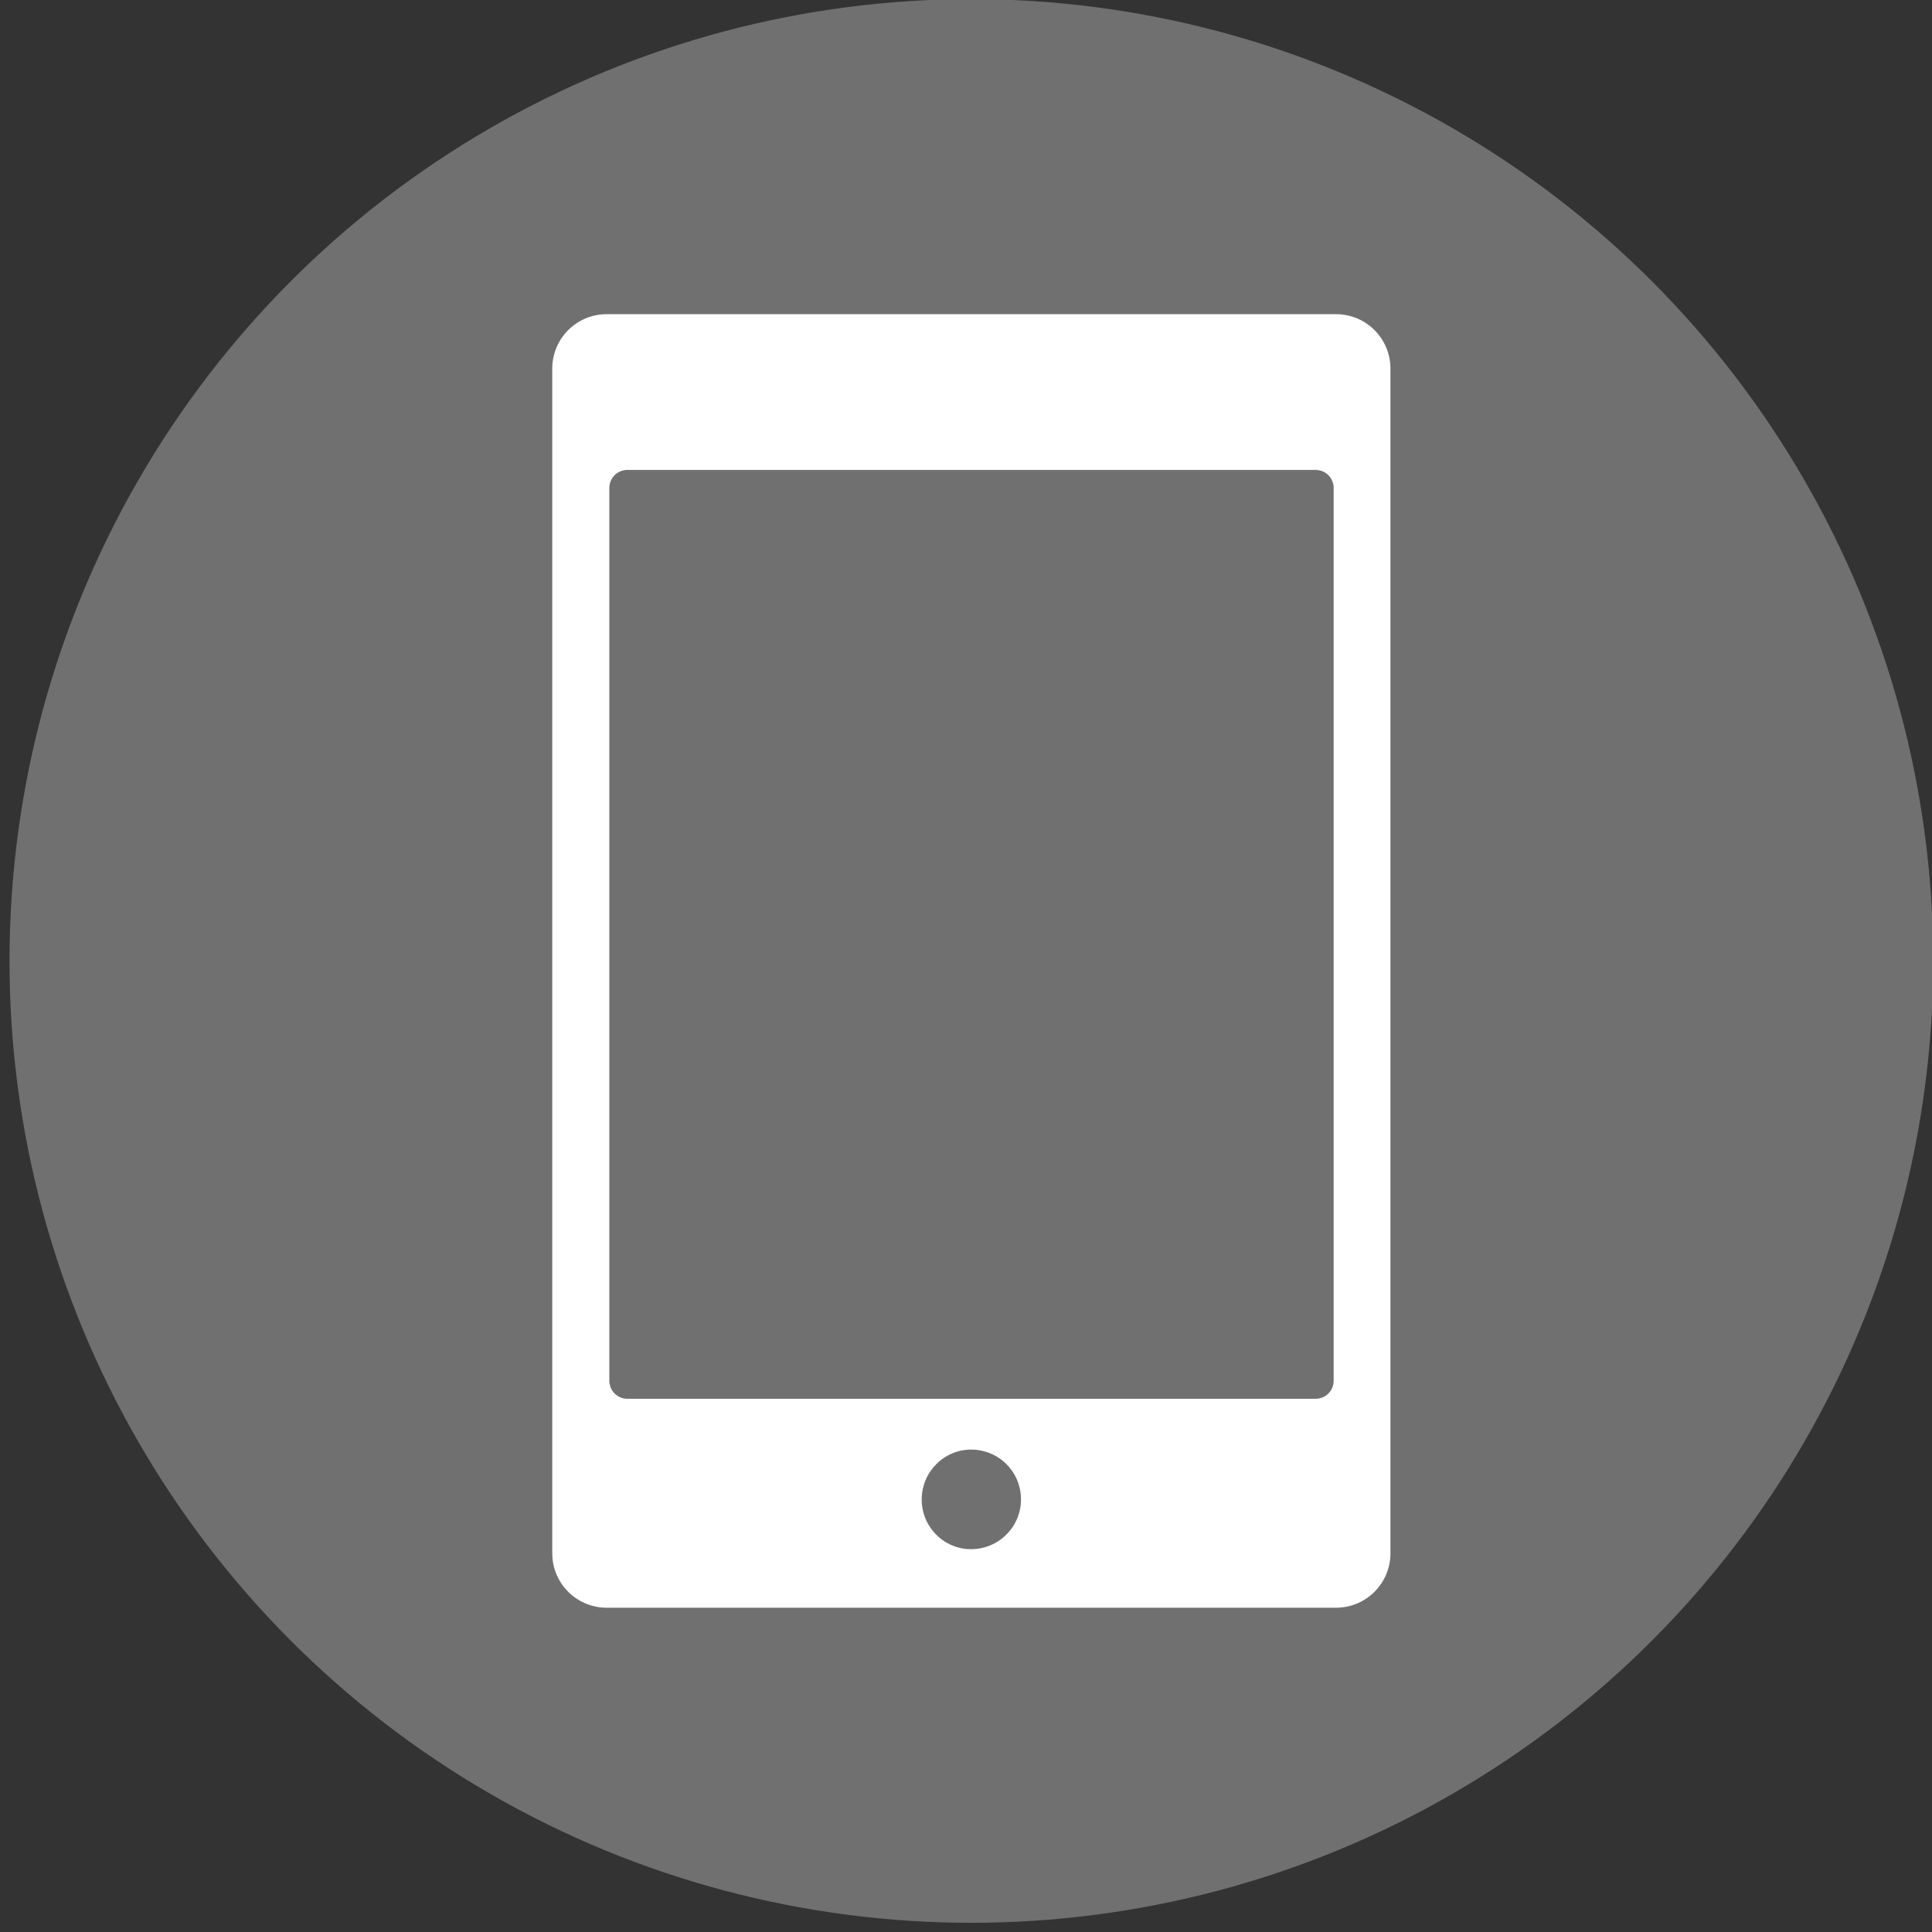
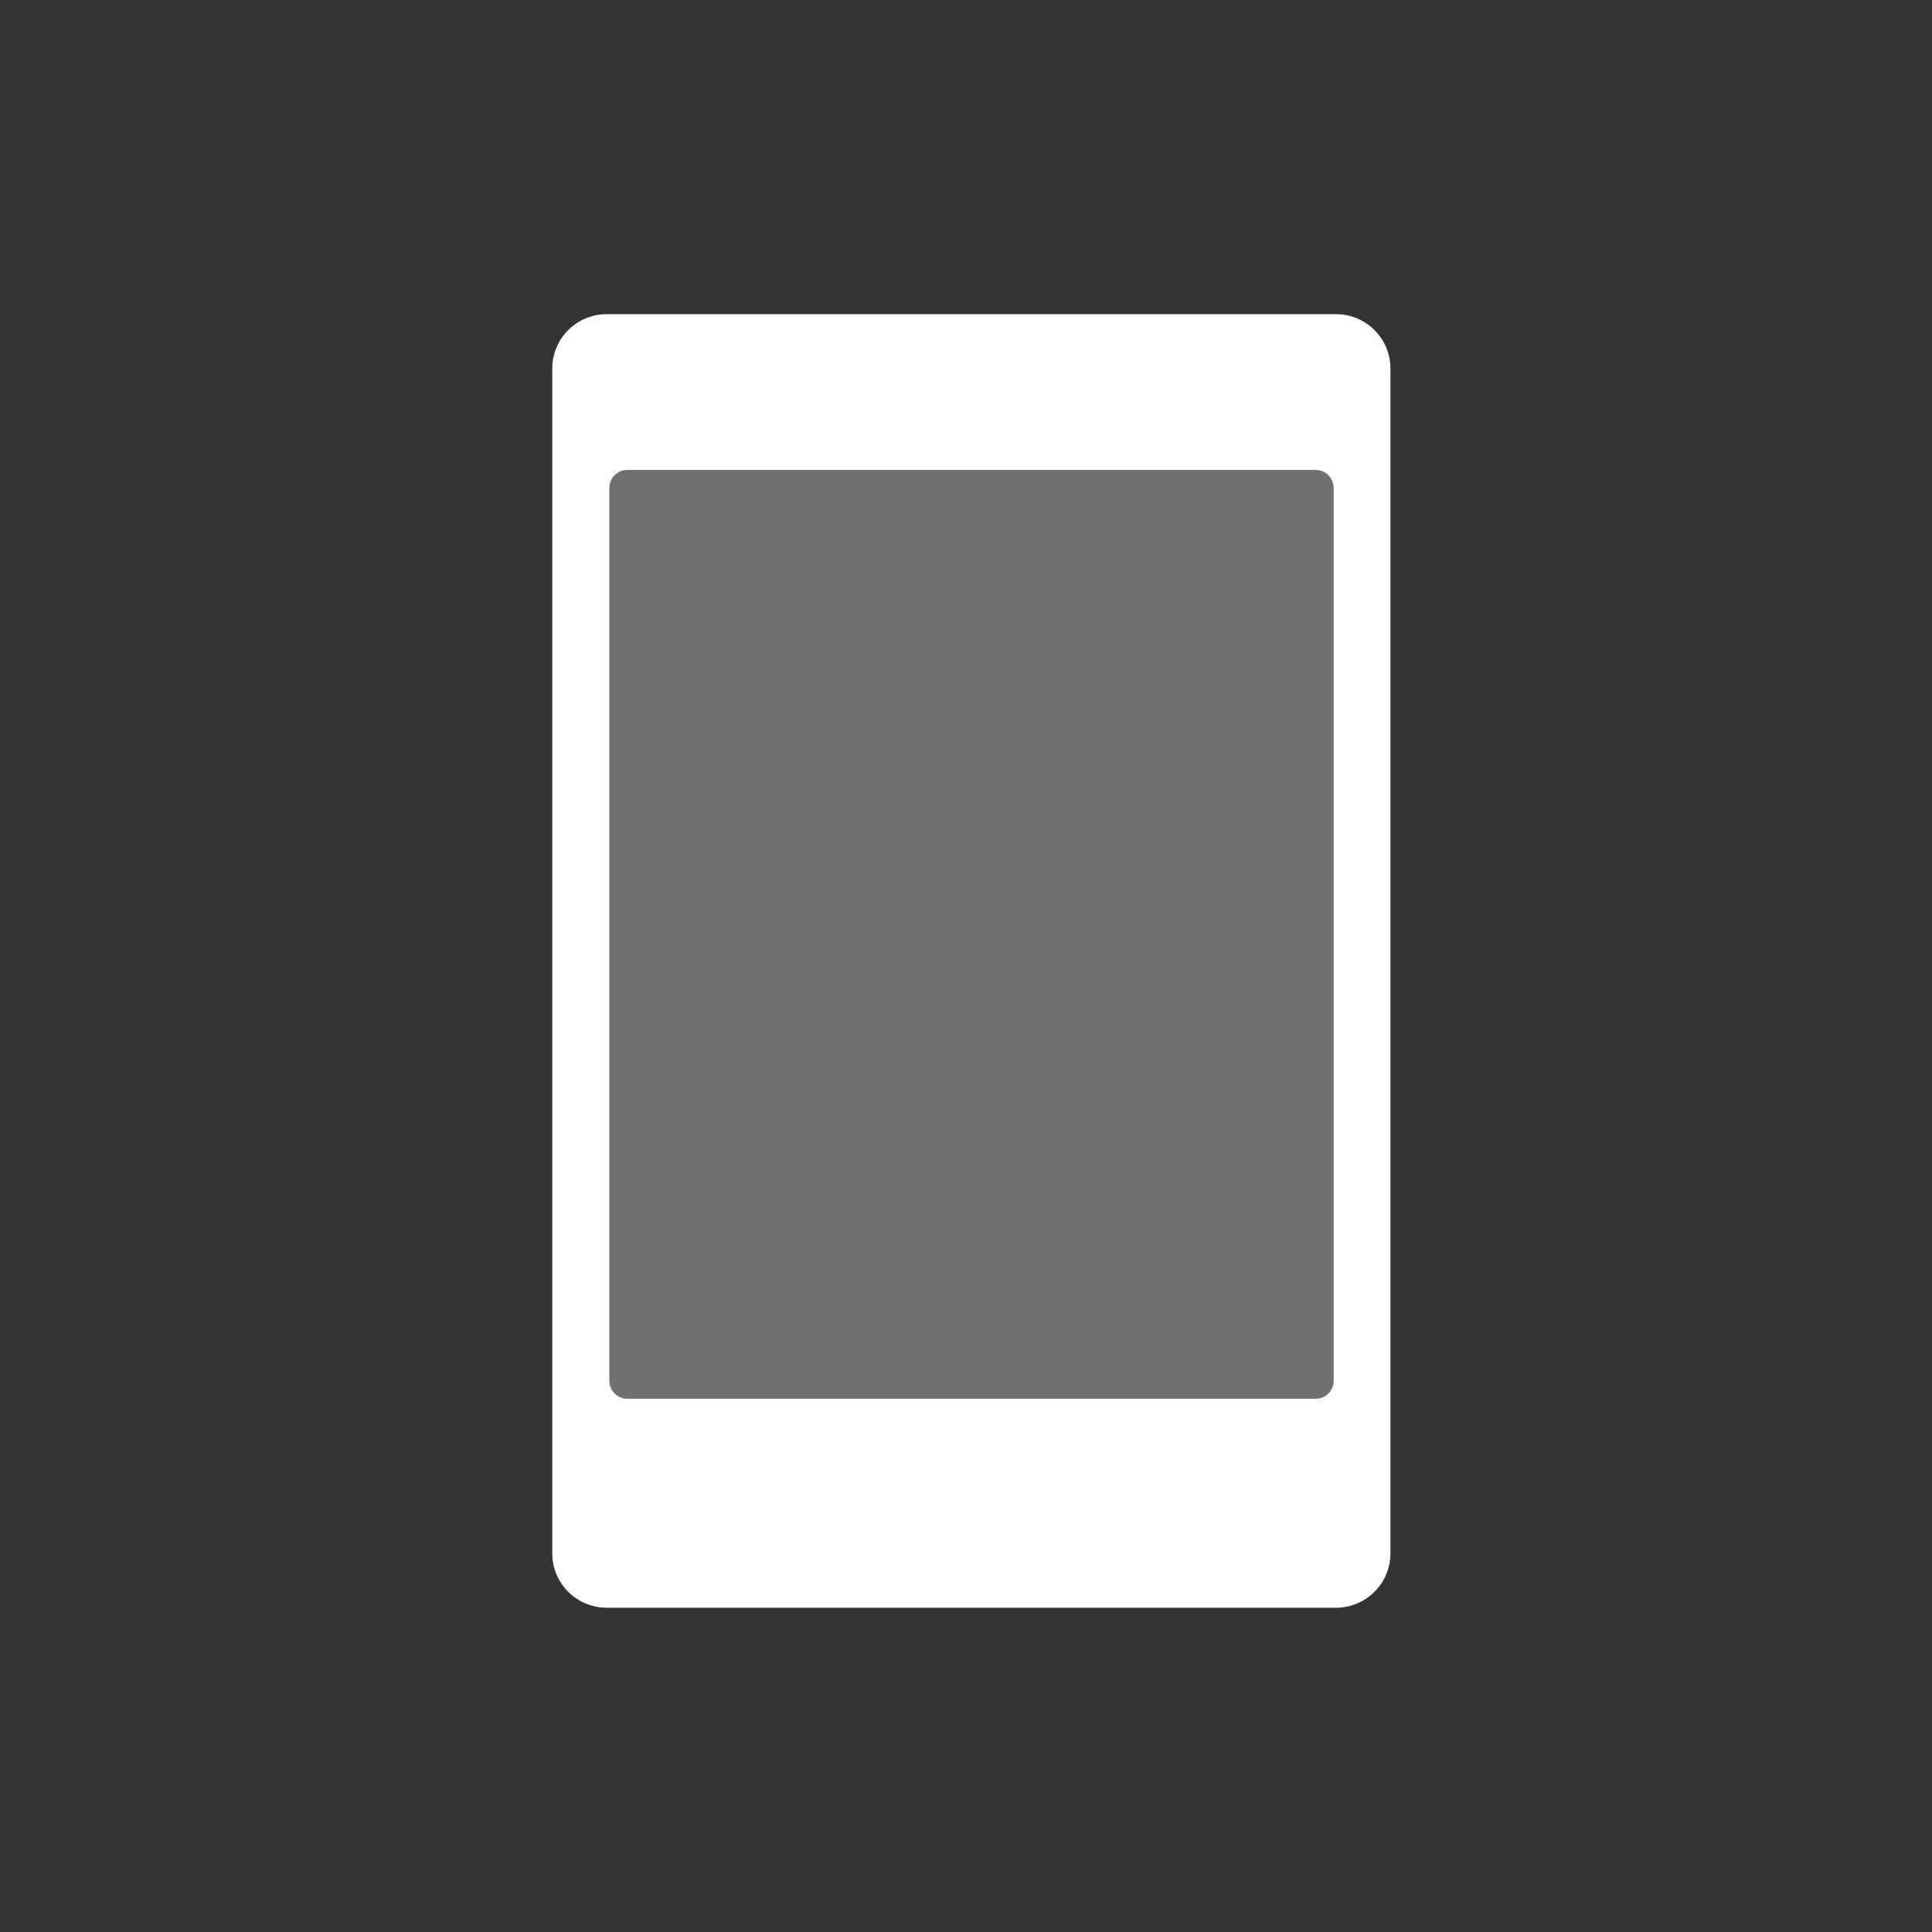
<svg xmlns="http://www.w3.org/2000/svg" version="1.1" id="レイヤー_1" x="0px" y="0px" viewBox="0 0 65 65" style="enable-background:new 0 0 65 65;" xml:space="preserve">
  <rect x="0" y="0" width="65" height="65" fill="#333333" stroke="none" />
  <style type="text/css">
	.st0{fill:#717071;}
	.st1{fill:#FFFFFF;}
</style>
-   <circle class="st0" cx="32.68" cy="32.33" r="32.36" />
  <path class="st1" d="M46.78,52.26c0,1.01-0.82,1.83-1.83,1.83H20.41c-1.01,0-1.83-0.82-1.83-1.83V12.4c0-1.01,0.82-1.83,1.83-1.83  h24.54c1.01,0,1.83,0.82,1.83,1.83V52.26z" />
  <path class="st0" d="M44.87,46.45c0,0.34-0.27,0.61-0.61,0.61H21.11c-0.34,0-0.61-0.27-0.61-0.61V16.42c0-0.34,0.27-0.61,0.61-0.61  h23.15c0.34,0,0.61,0.27,0.61,0.61V46.45z" />
-   <path class="st0" d="M34.35,50.45c0,0.92-0.75,1.67-1.68,1.67c-0.92,0-1.66-0.75-1.66-1.67c0-0.93,0.75-1.68,1.66-1.68  C33.6,48.77,34.35,49.51,34.35,50.45z" />
</svg>